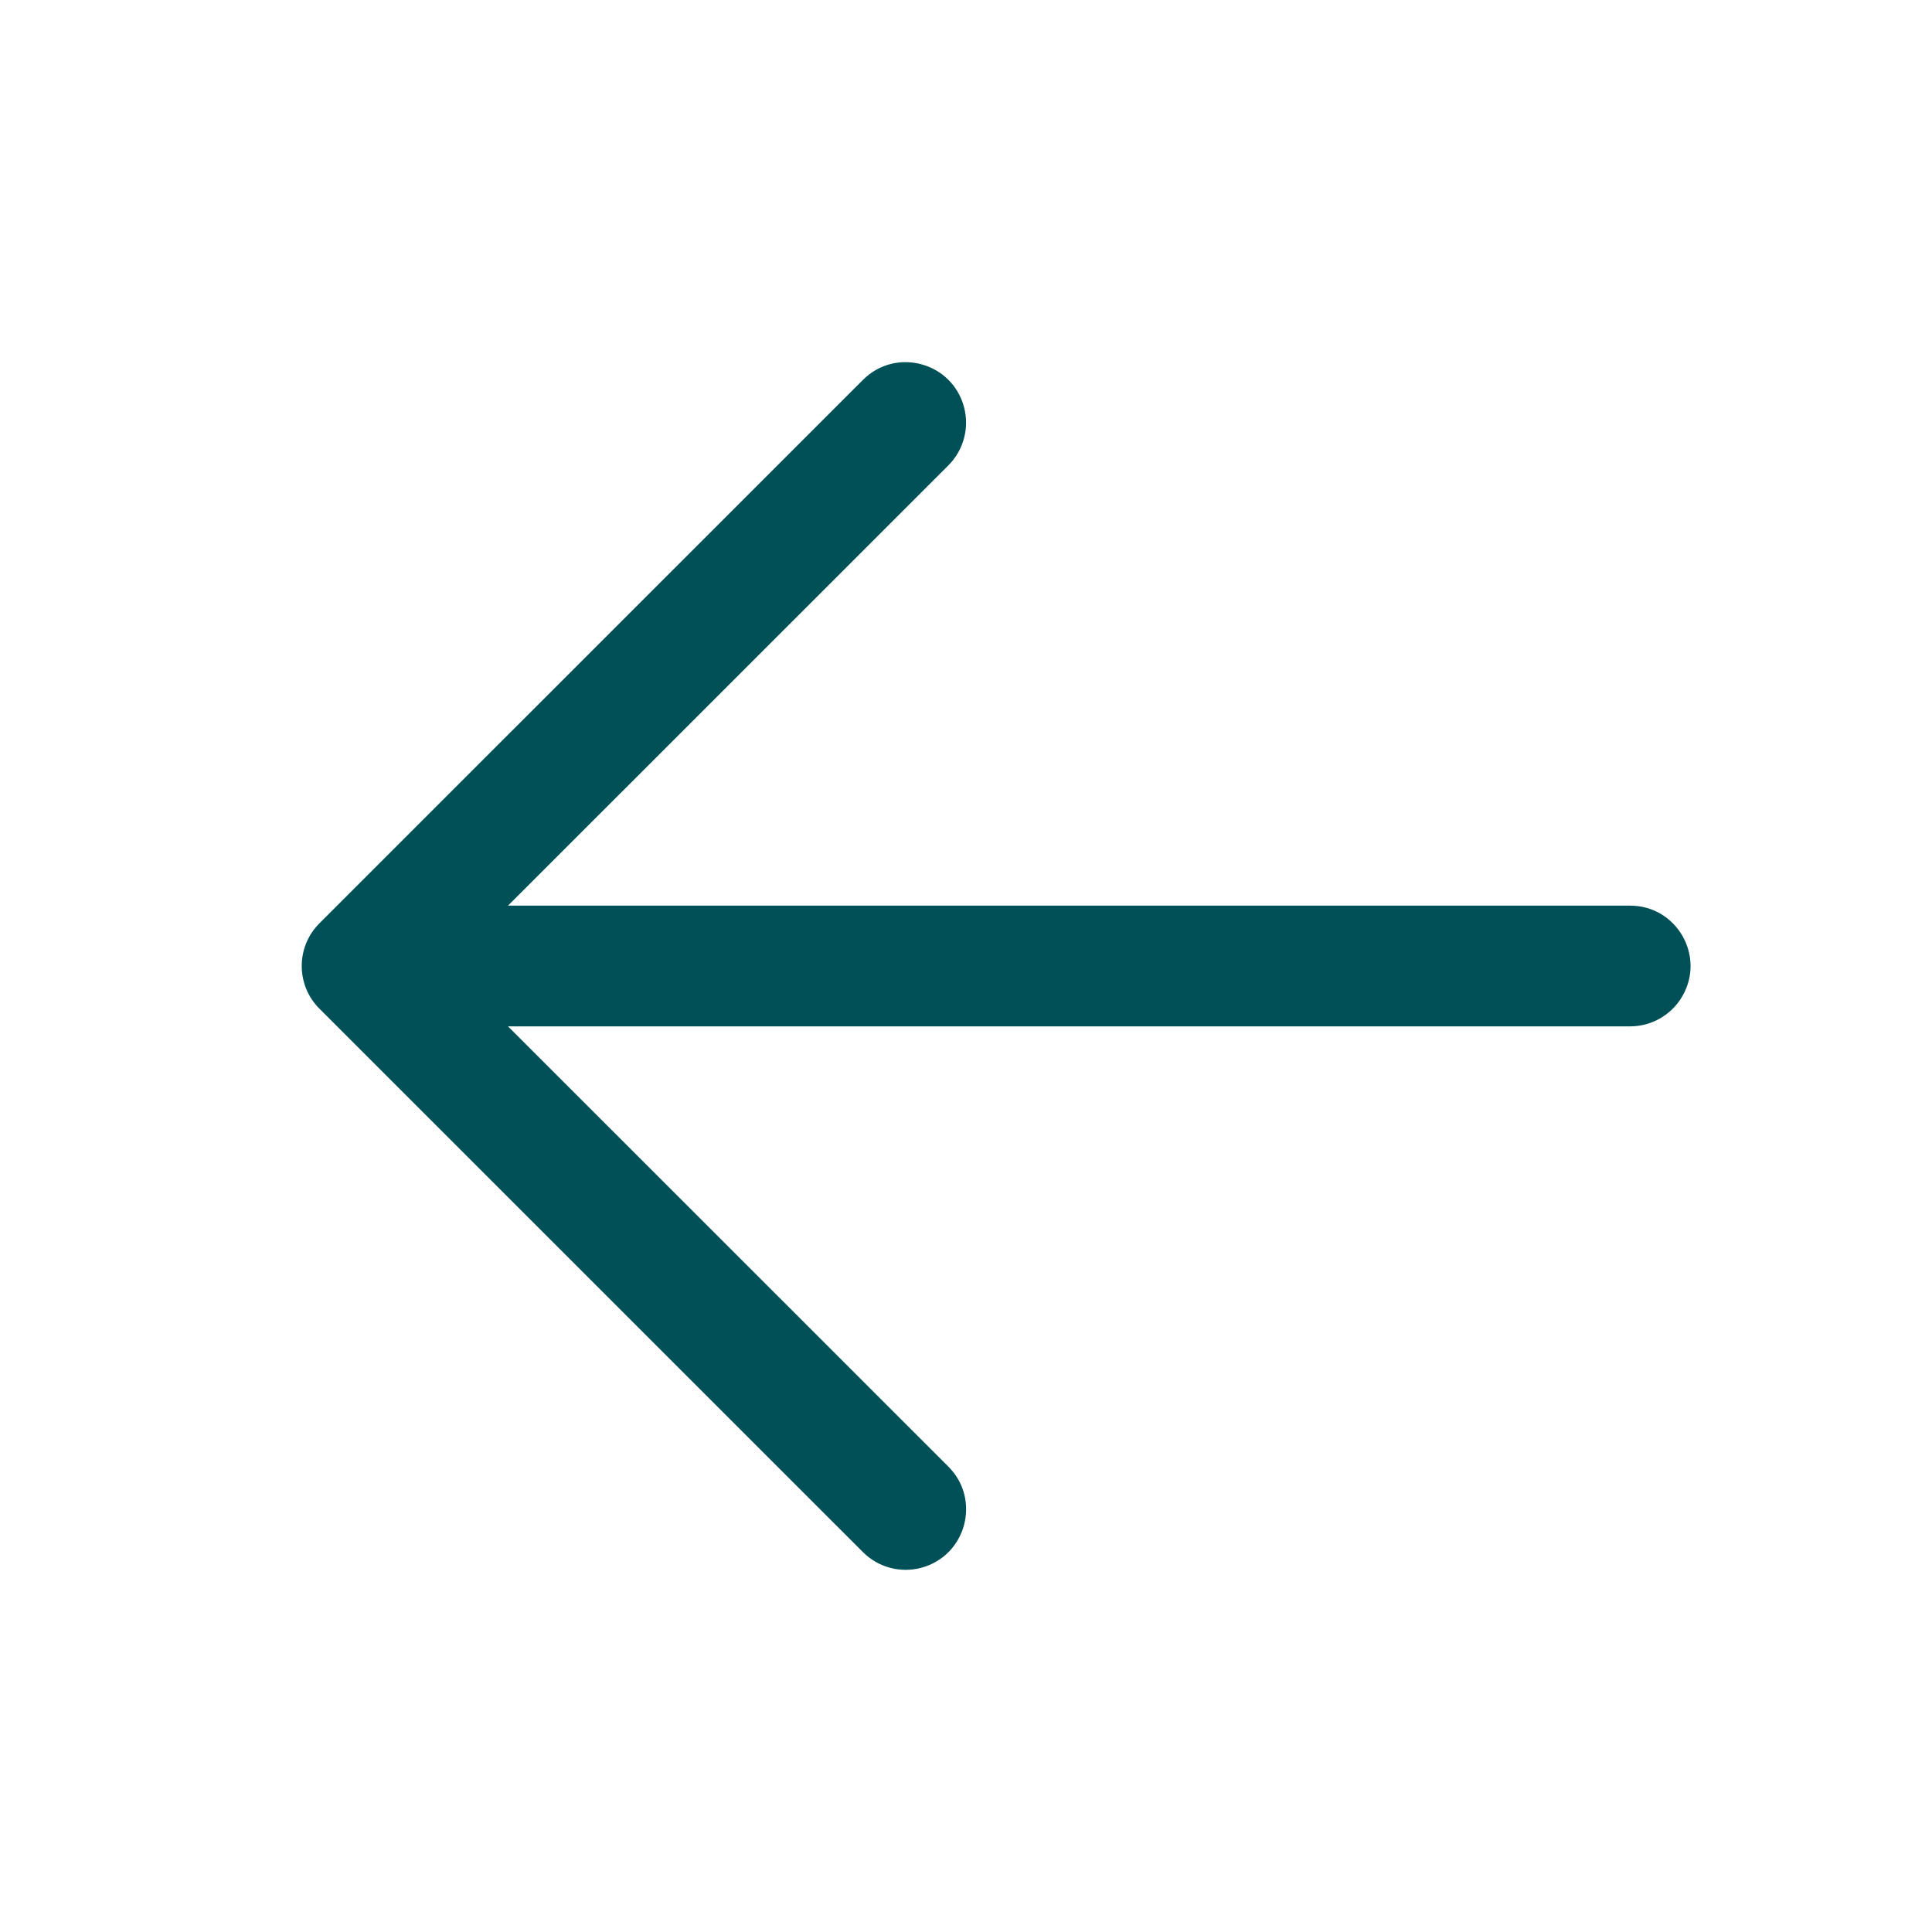
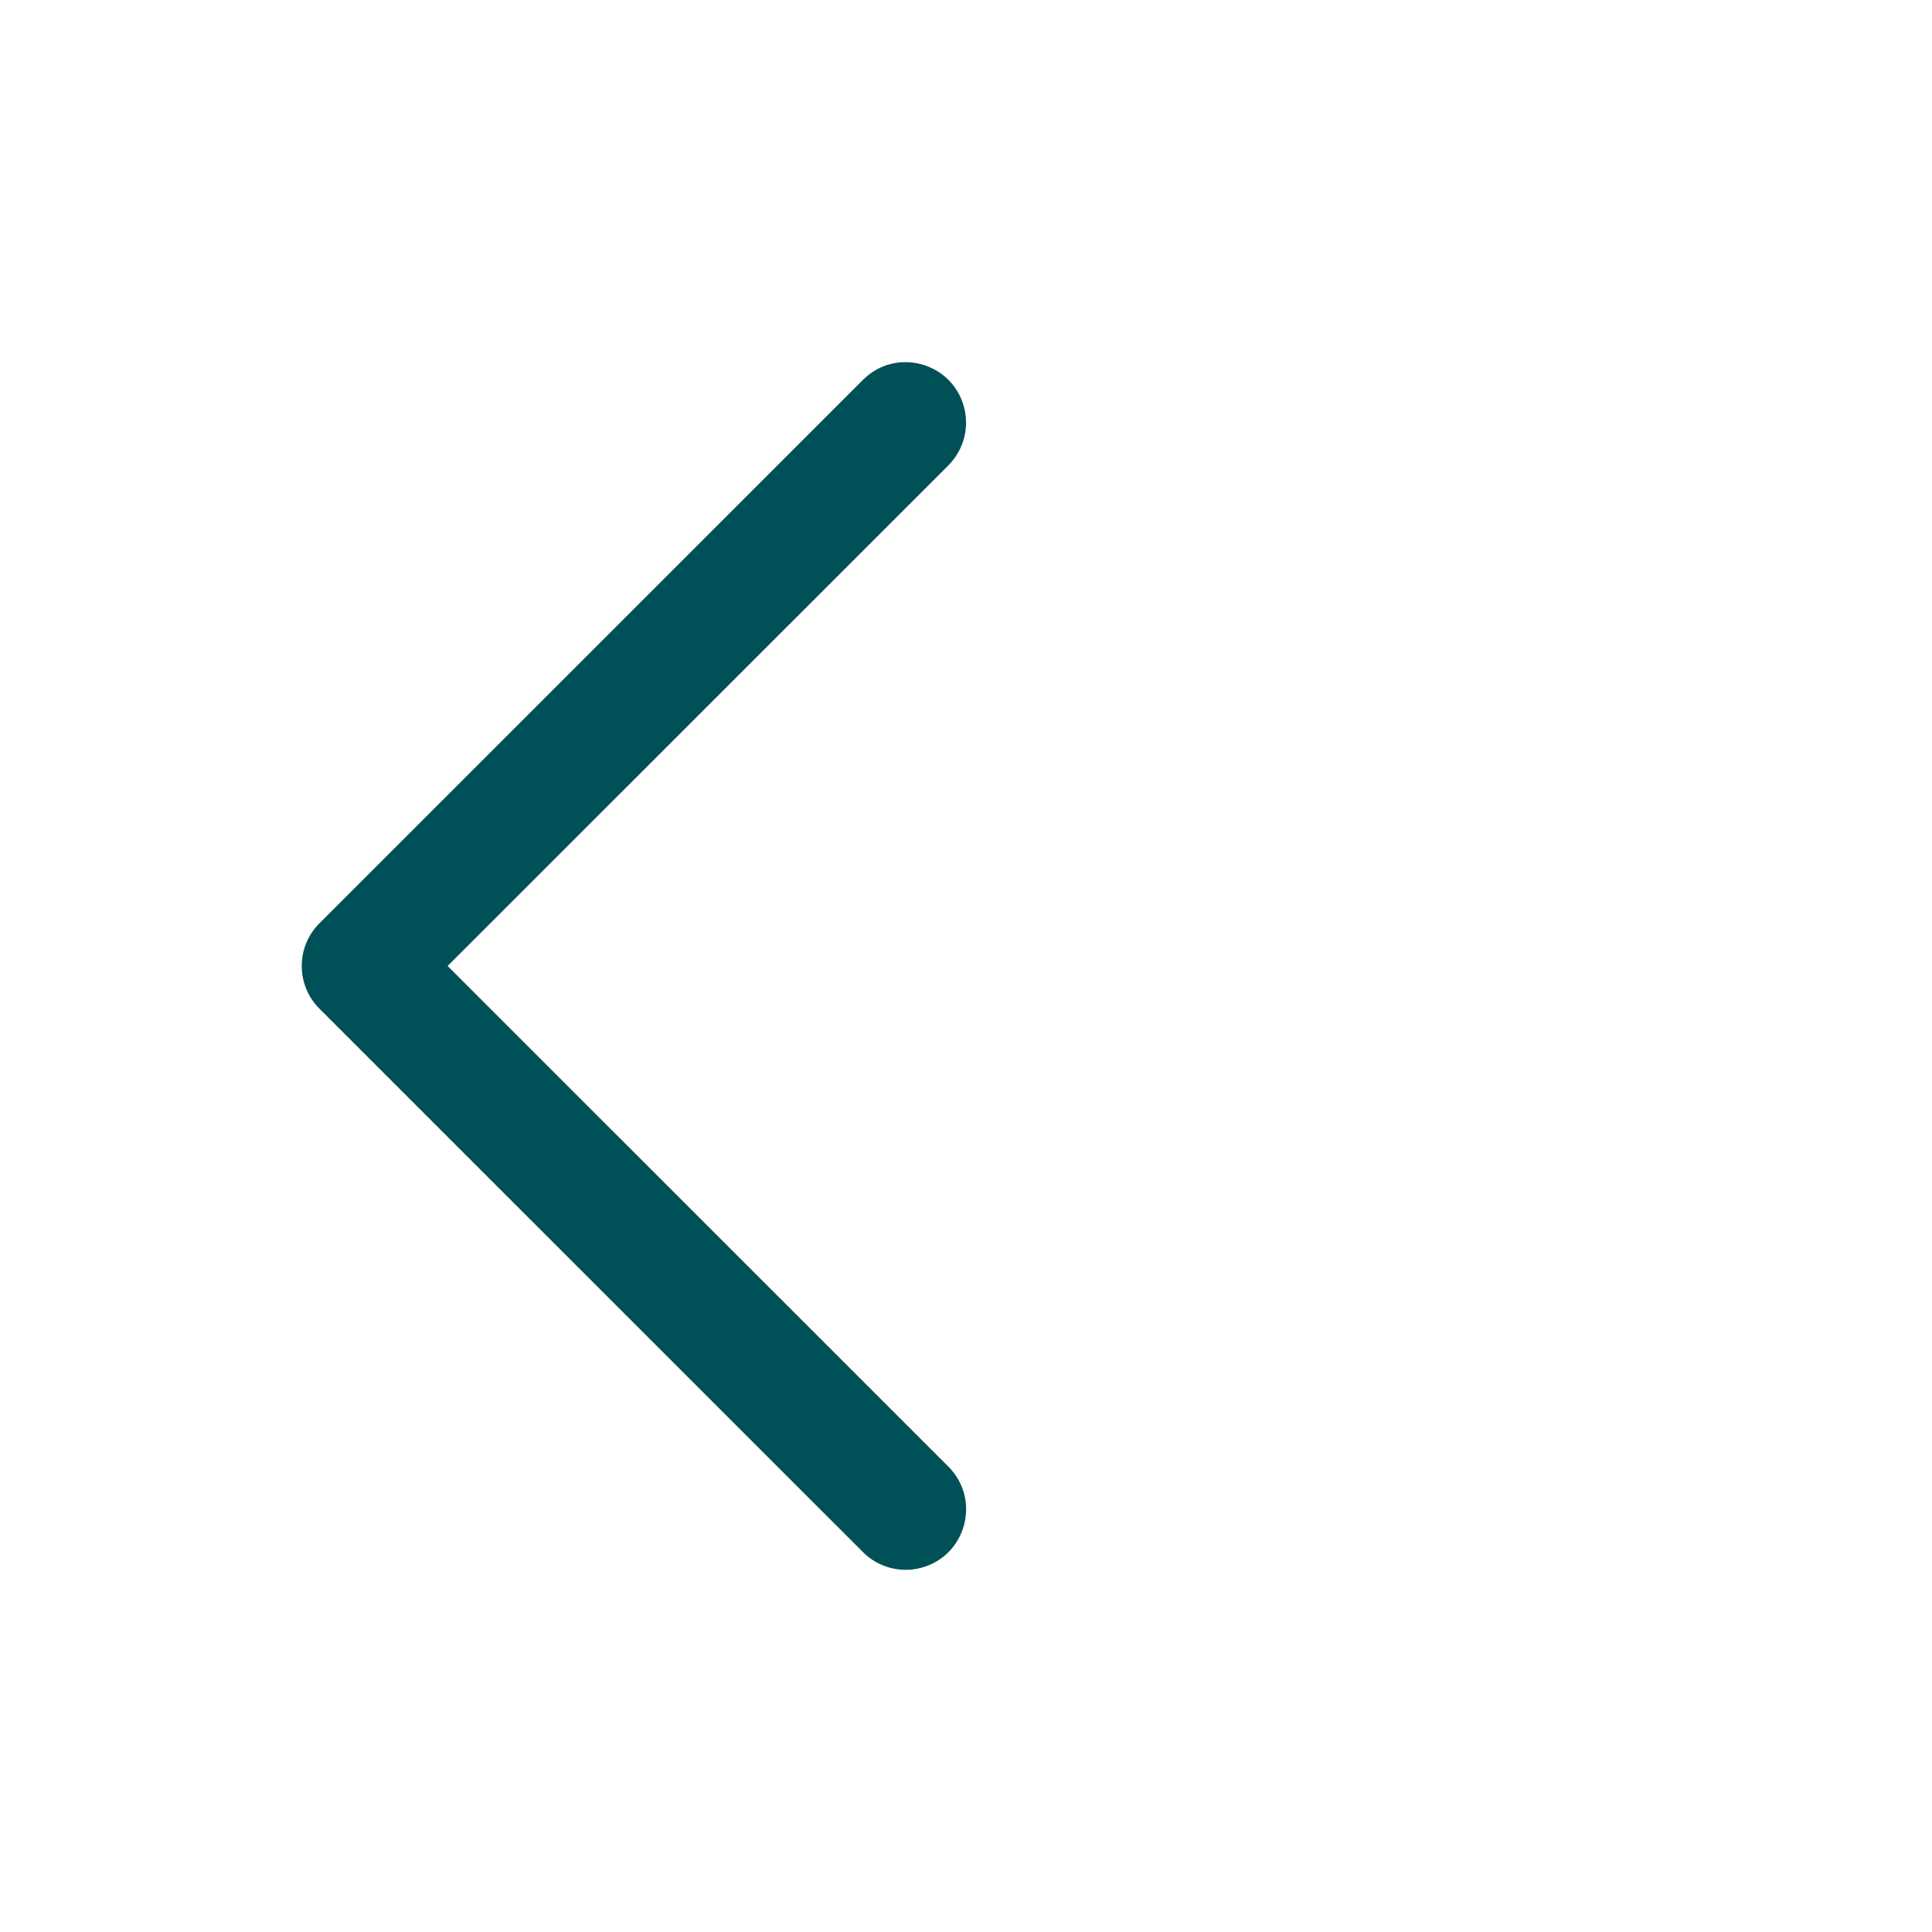
<svg xmlns="http://www.w3.org/2000/svg" viewBox="0 0 25.00 25.00" data-guides="{&quot;vertical&quot;:[],&quot;horizontal&quot;:[]}">
  <defs />
-   <path fill="#005157" stroke="none" fill-opacity="1" stroke-width="1" stroke-opacity="1" id="tSvg8bd1647c3" title="Path 1" d="M5.469 11.719C10.677 11.719 15.885 11.719 21.094 11.719C21.695 11.719 22.071 12.37 21.77 12.89C21.631 13.132 21.373 13.281 21.094 13.281C15.885 13.281 10.677 13.281 5.469 13.281C4.867 13.281 4.491 12.63 4.792 12.109C4.932 11.868 5.19 11.719 5.469 11.719Z" />
  <path fill="#005157" stroke="none" fill-opacity="1" stroke-width="1" stroke-opacity="1" id="tSvg75a8c1e6a9" title="Path 2" d="M5.792 12.5C7.952 14.659 10.112 16.819 12.272 18.978C12.698 19.404 12.503 20.131 11.921 20.287C11.651 20.359 11.363 20.282 11.166 20.084C8.822 17.741 6.478 15.397 4.134 13.053C3.828 12.748 3.828 12.252 4.134 11.947C6.478 9.603 8.822 7.259 11.166 4.916C11.591 4.49 12.318 4.685 12.474 5.266C12.547 5.536 12.469 5.824 12.272 6.022C10.112 8.181 7.952 10.341 5.792 12.5Z" />
</svg>